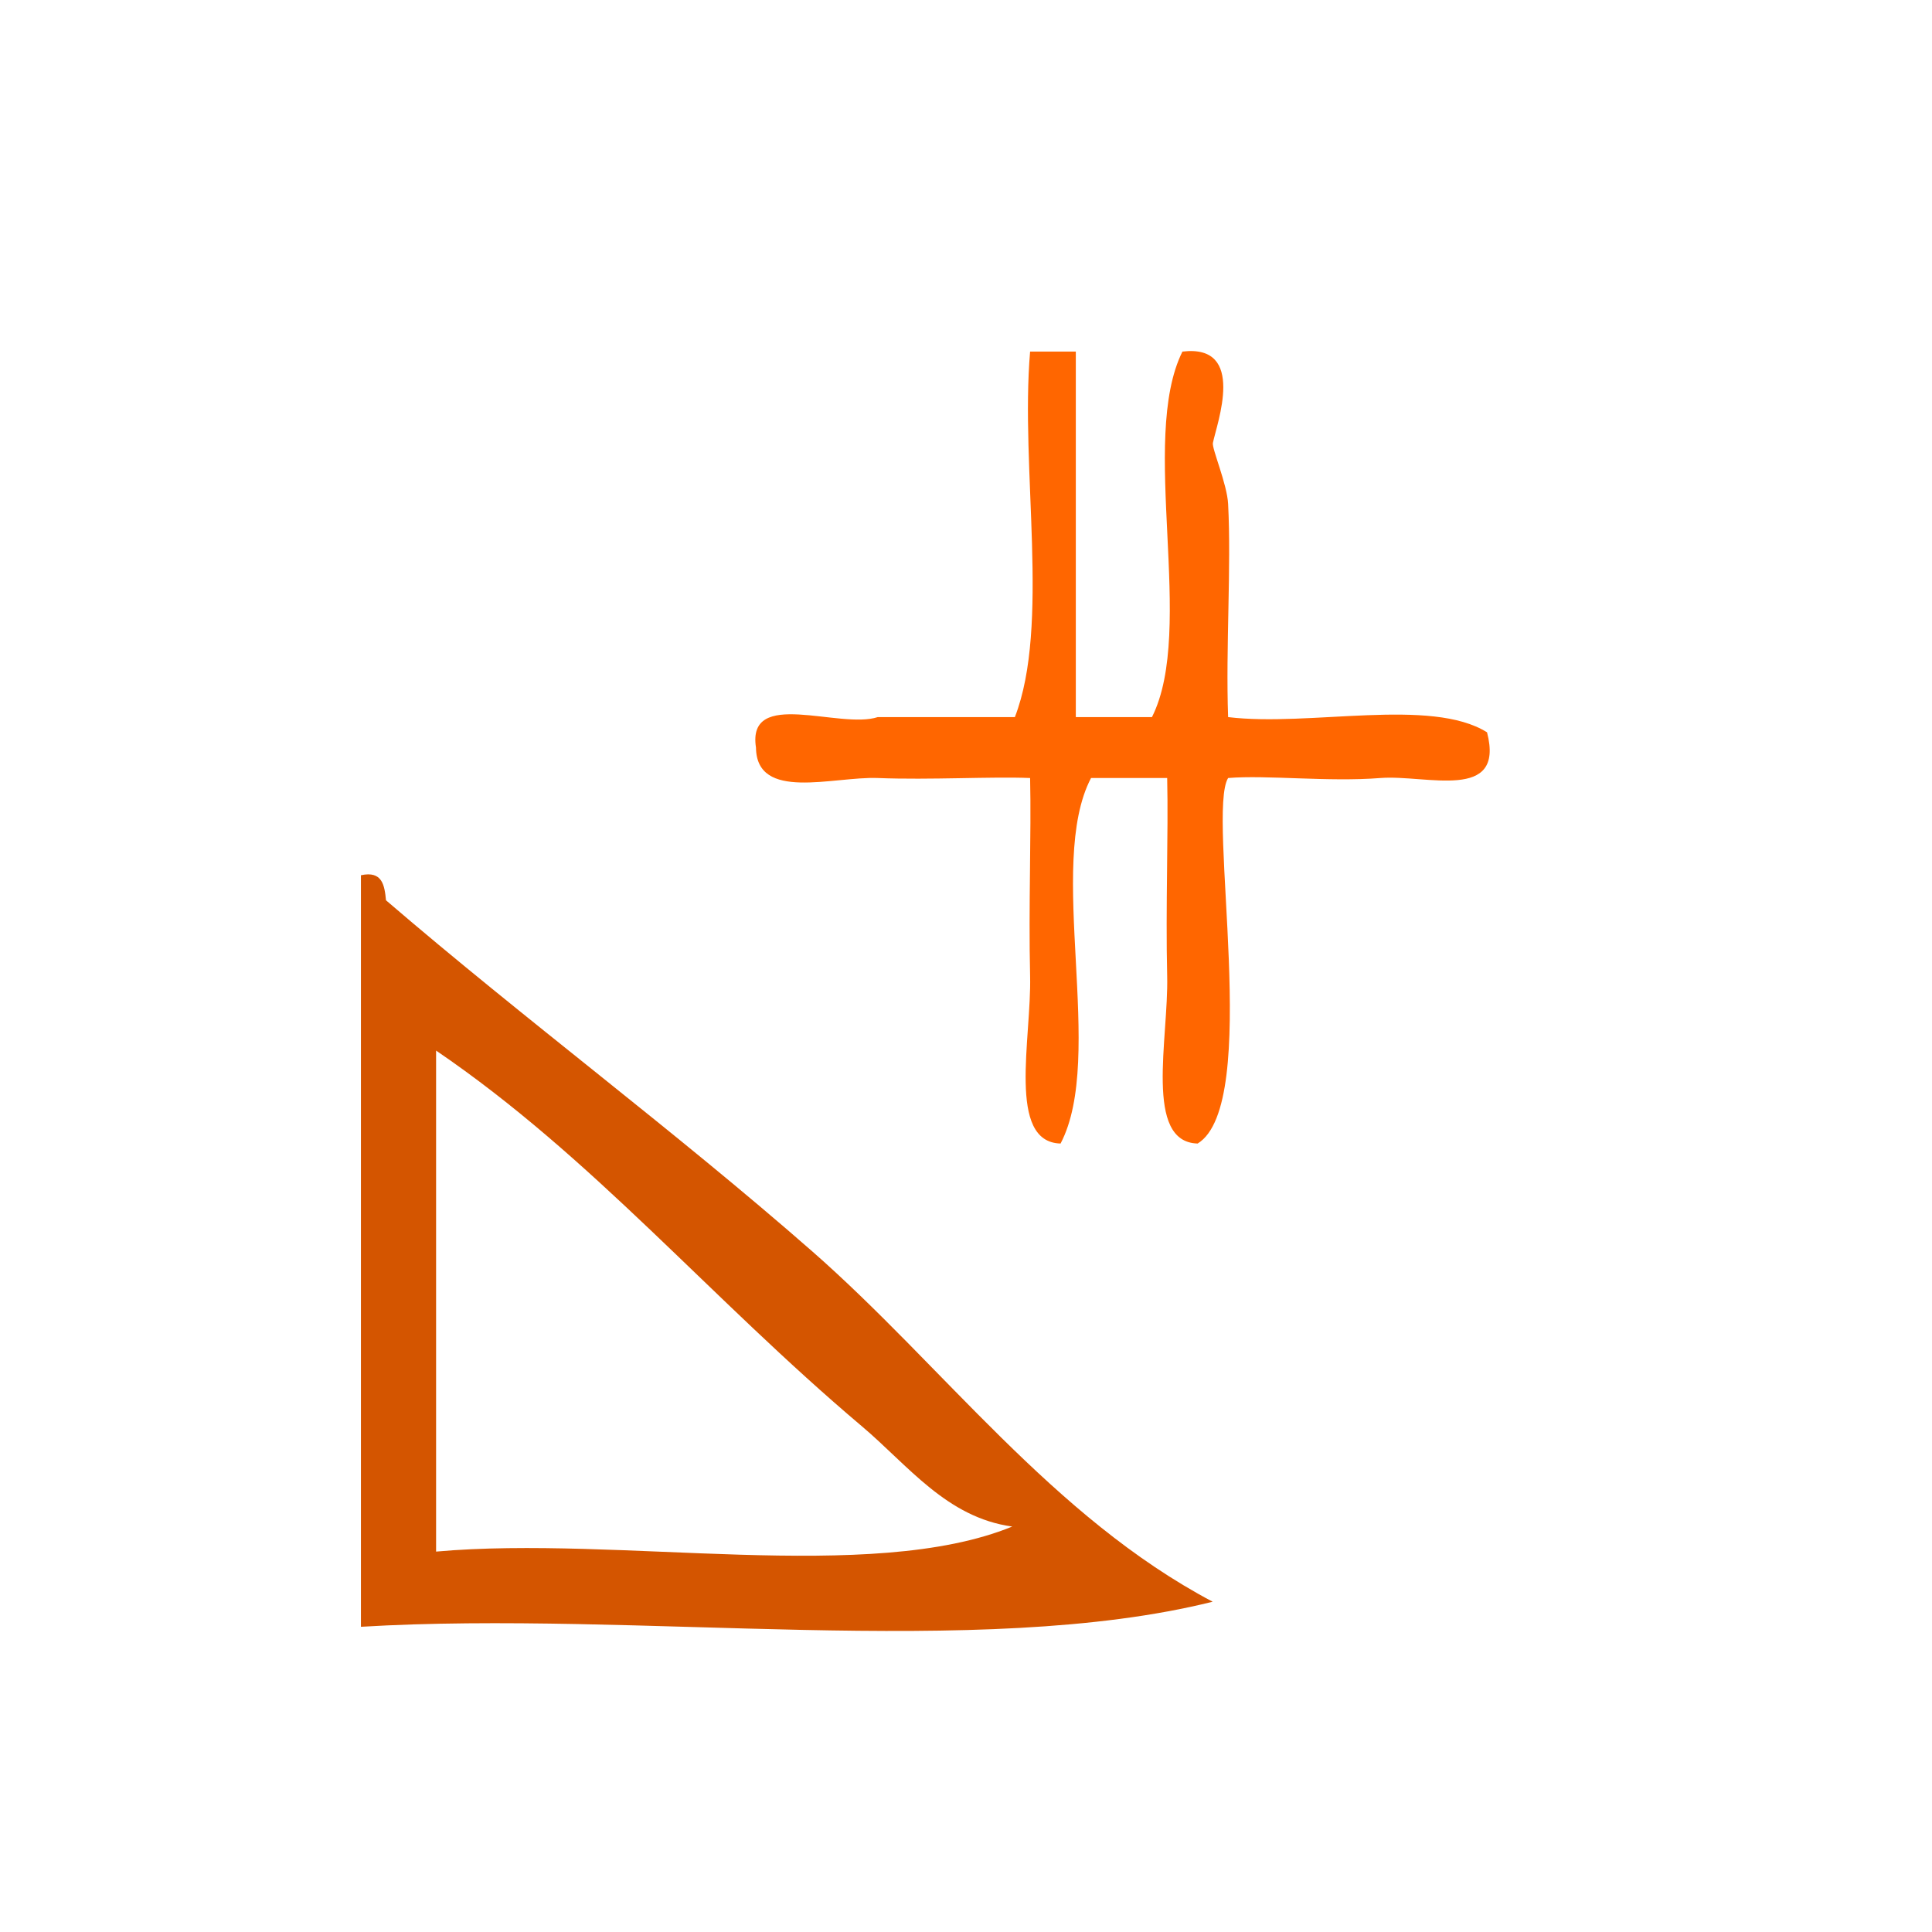
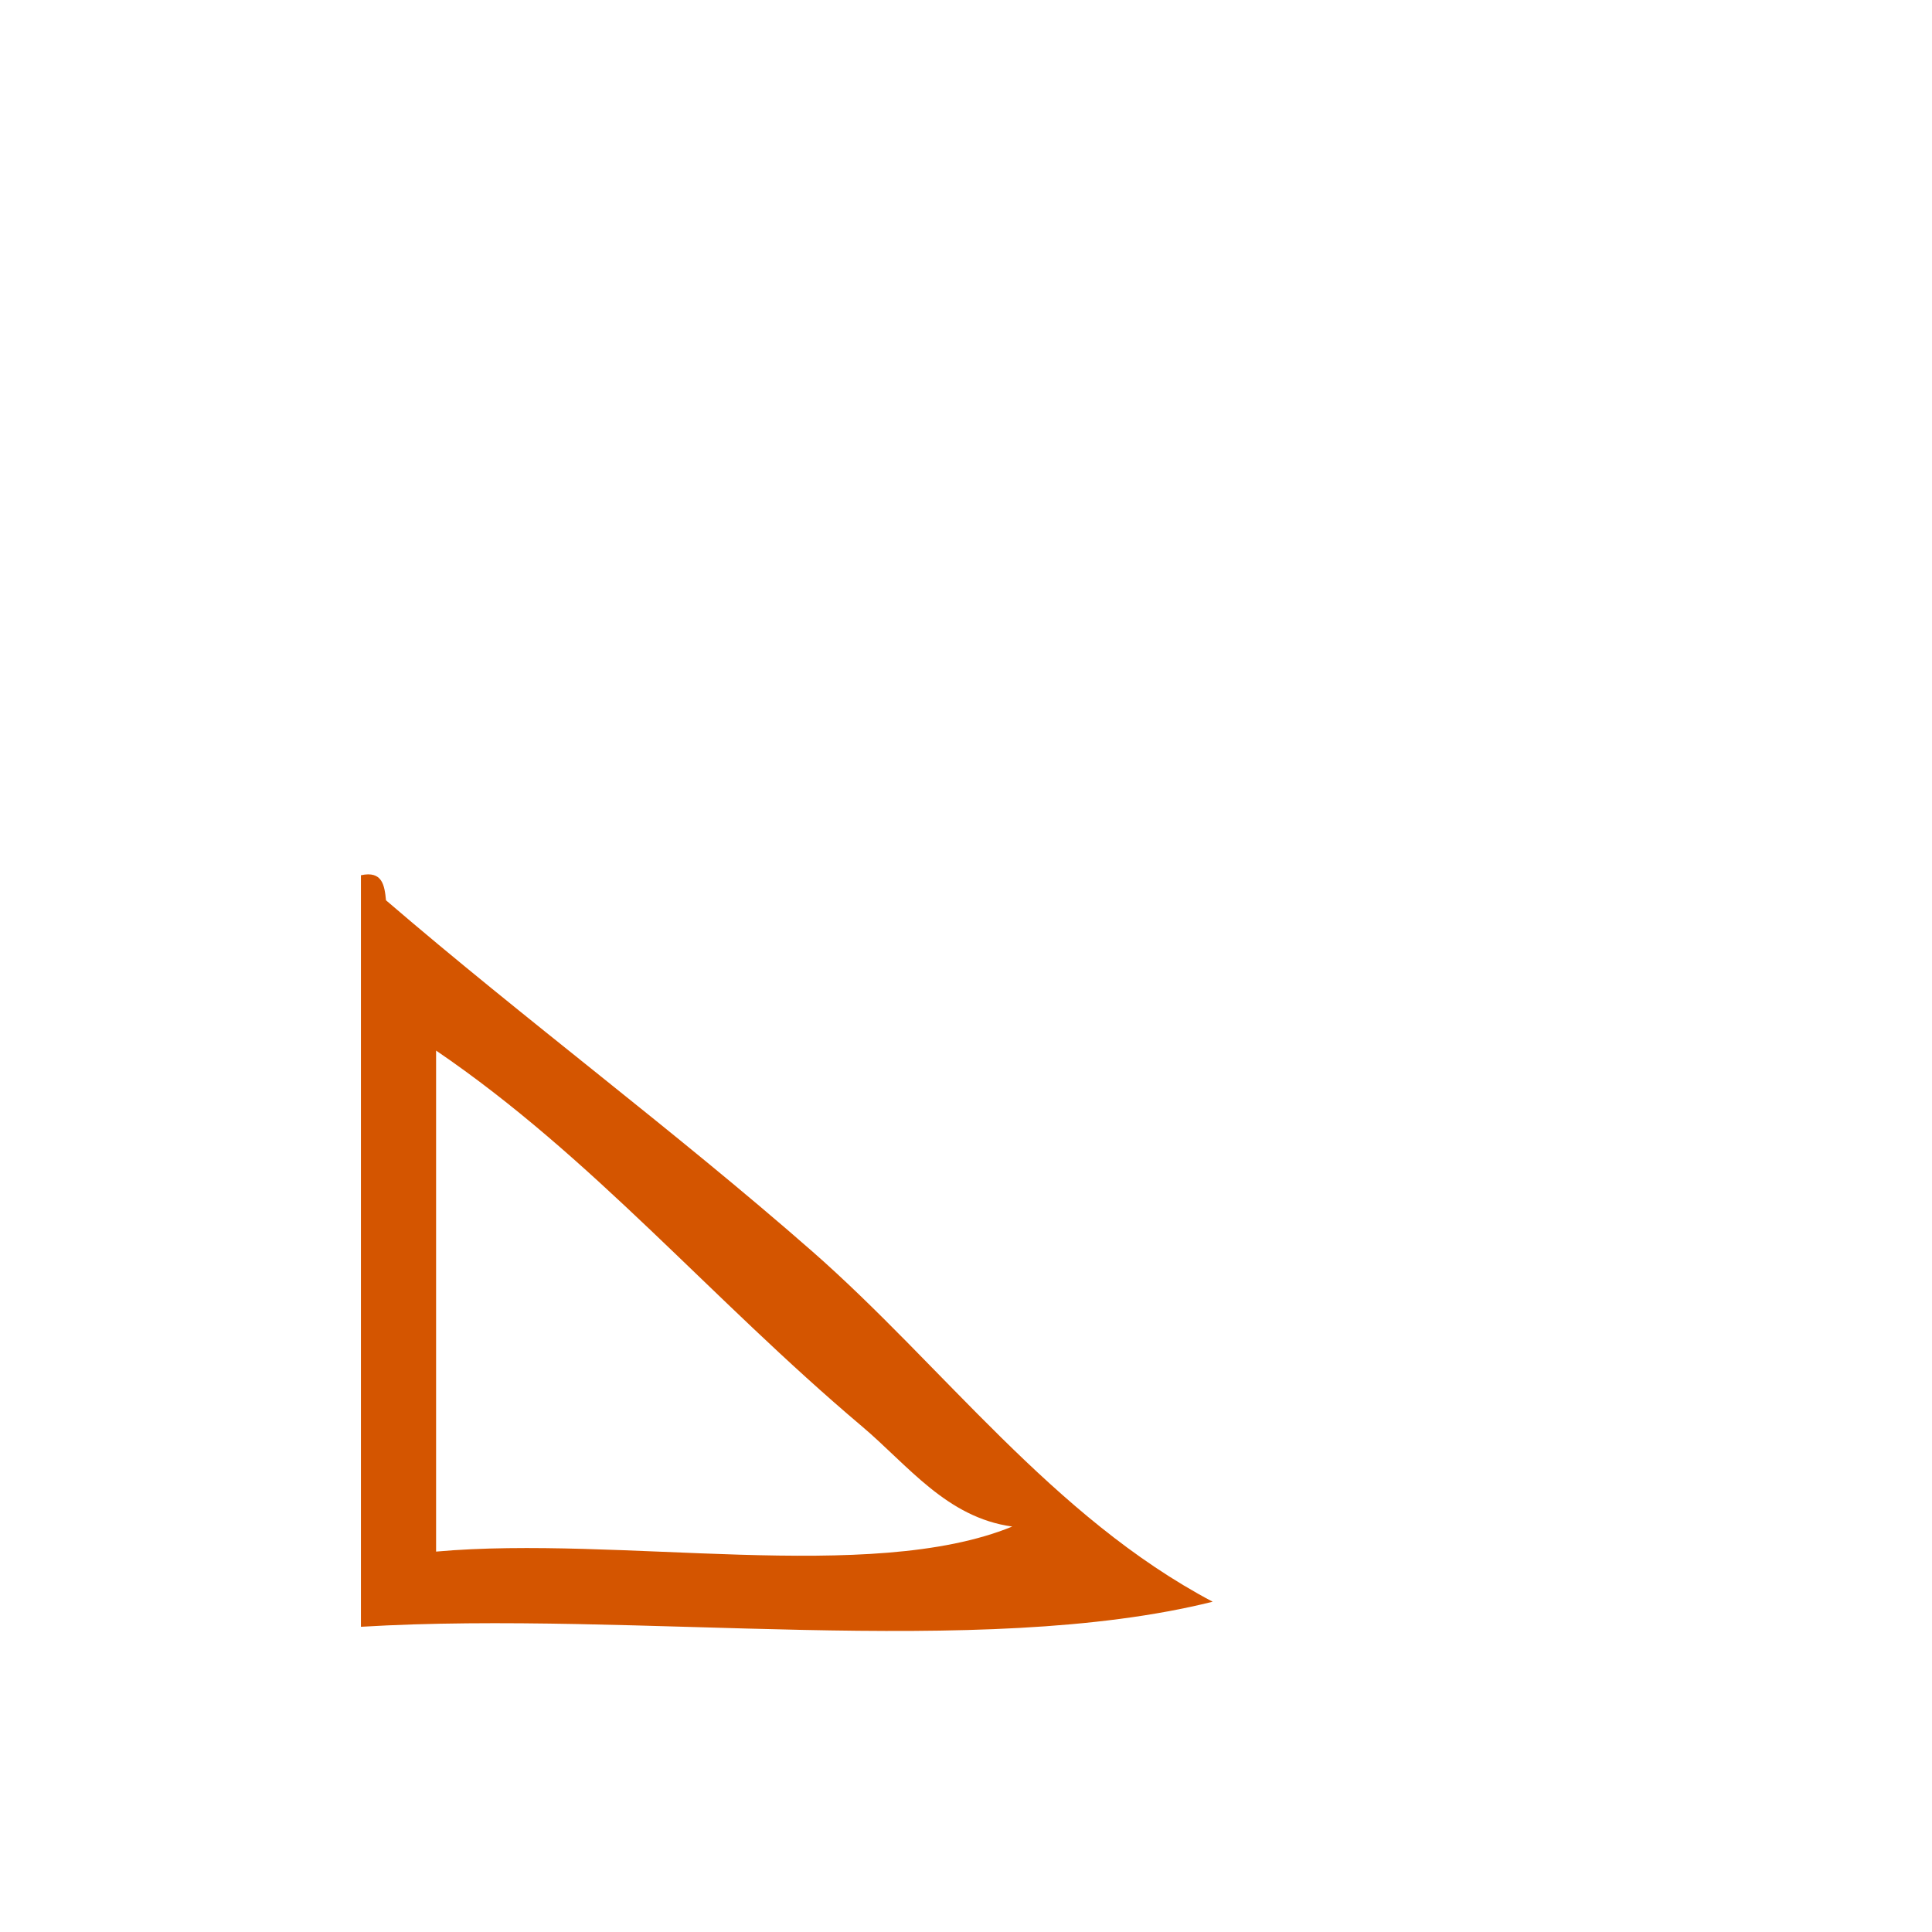
<svg xmlns="http://www.w3.org/2000/svg" xmlns:ns1="http://sodipodi.sourceforge.net/DTD/sodipodi-0.dtd" xmlns:ns2="http://www.inkscape.org/namespaces/inkscape" version="1.1" id="Calque_1" x="0px" y="0px" width="100px" height="100px" viewBox="0 0 100 100" style="enable-background:new 0 0 100 100;" xml:space="preserve" ns1:docname="unideo-35-act.svg" ns2:version="0.92.0 r15299">
  <defs id="defs15" />
  <ns1:namedview pagecolor="#ffffff" bordercolor="#666666" borderopacity="1" objecttolerance="10" gridtolerance="10" guidetolerance="10" ns2:pageopacity="0" ns2:pageshadow="2" ns2:window-width="756" ns2:window-height="480" id="namedview13" showgrid="false" ns2:zoom="2.36" ns2:cx="50" ns2:cy="50" ns2:window-x="746" ns2:window-y="280" ns2:window-maximized="0" ns2:current-layer="g6" />
  <g id="g10">
    <g id="g8">
      <g id="g6">
        <g id="g4488">
-           <path ns2:connector-curvature="0" style="fill:#ff6600;stroke-width:0.788" id="path2" d="m 53.319,18.198 c 0.788,0 1.577,0 2.365,0 0,6.306 0,12.612 0,18.919 1.314,0 2.627,0 3.941,0 2.29,-4.542 -0.691,-14.355 1.577,-18.919 3.34,-0.404 1.775,3.735 1.577,4.73 -0.058,0.291 0.735,2.123 0.788,3.153 0.171,3.291 -0.128,7.418 0,11.036 4.217,0.513 10.494,-1.034 13.402,0.788 0.94,3.623 -3.143,2.18 -5.518,2.365 -2.697,0.213 -5.873,-0.164 -7.884,0 -1.13,1.837 1.75,16.89 -1.577,18.919 -2.791,-0.072 -1.499,-5.437 -1.577,-8.671 -0.085,-3.613 0.067,-7.337 0,-10.248 -1.314,0 -2.627,0 -3.941,0 -2.351,4.481 0.775,14.438 -1.577,18.919 -2.791,-0.072 -1.499,-5.437 -1.577,-8.671 -0.085,-3.613 0.067,-7.337 0,-10.248 -2.02,-0.082 -5.173,0.107 -7.883,0 -2.303,-0.089 -6.273,1.23 -6.306,-1.577 -0.481,-3.108 4.328,-0.927 6.306,-1.577 2.365,0 4.73,0 7.095,0 1.832,-4.737 0.269,-12.868 0.788,-18.919 z" />
          <path ns2:connector-curvature="0" style="fill:#d45500;stroke-width:1.297" id="path4" d="m 18.682,45.302 c 1.103,-0.239 1.221,0.507 1.297,1.297 7.256,6.234 14.835,11.842 22.042,18.153 6.792,5.95 12.454,13.769 20.746,18.153 -12.11,3.019 -29.817,0.438 -44.085,1.297 0,-12.966 0,-25.932 0,-38.898 z m 3.89,35.008 C 32.092,79.457 45.03,82.024 52.394,79.014 48.997,78.548 46.996,75.838 44.614,73.827 36.73,67.168 30.693,59.909 22.572,54.378 c 0,8.645 0,17.288 0,25.932 z" />
        </g>
      </g>
    </g>
  </g>
</svg>